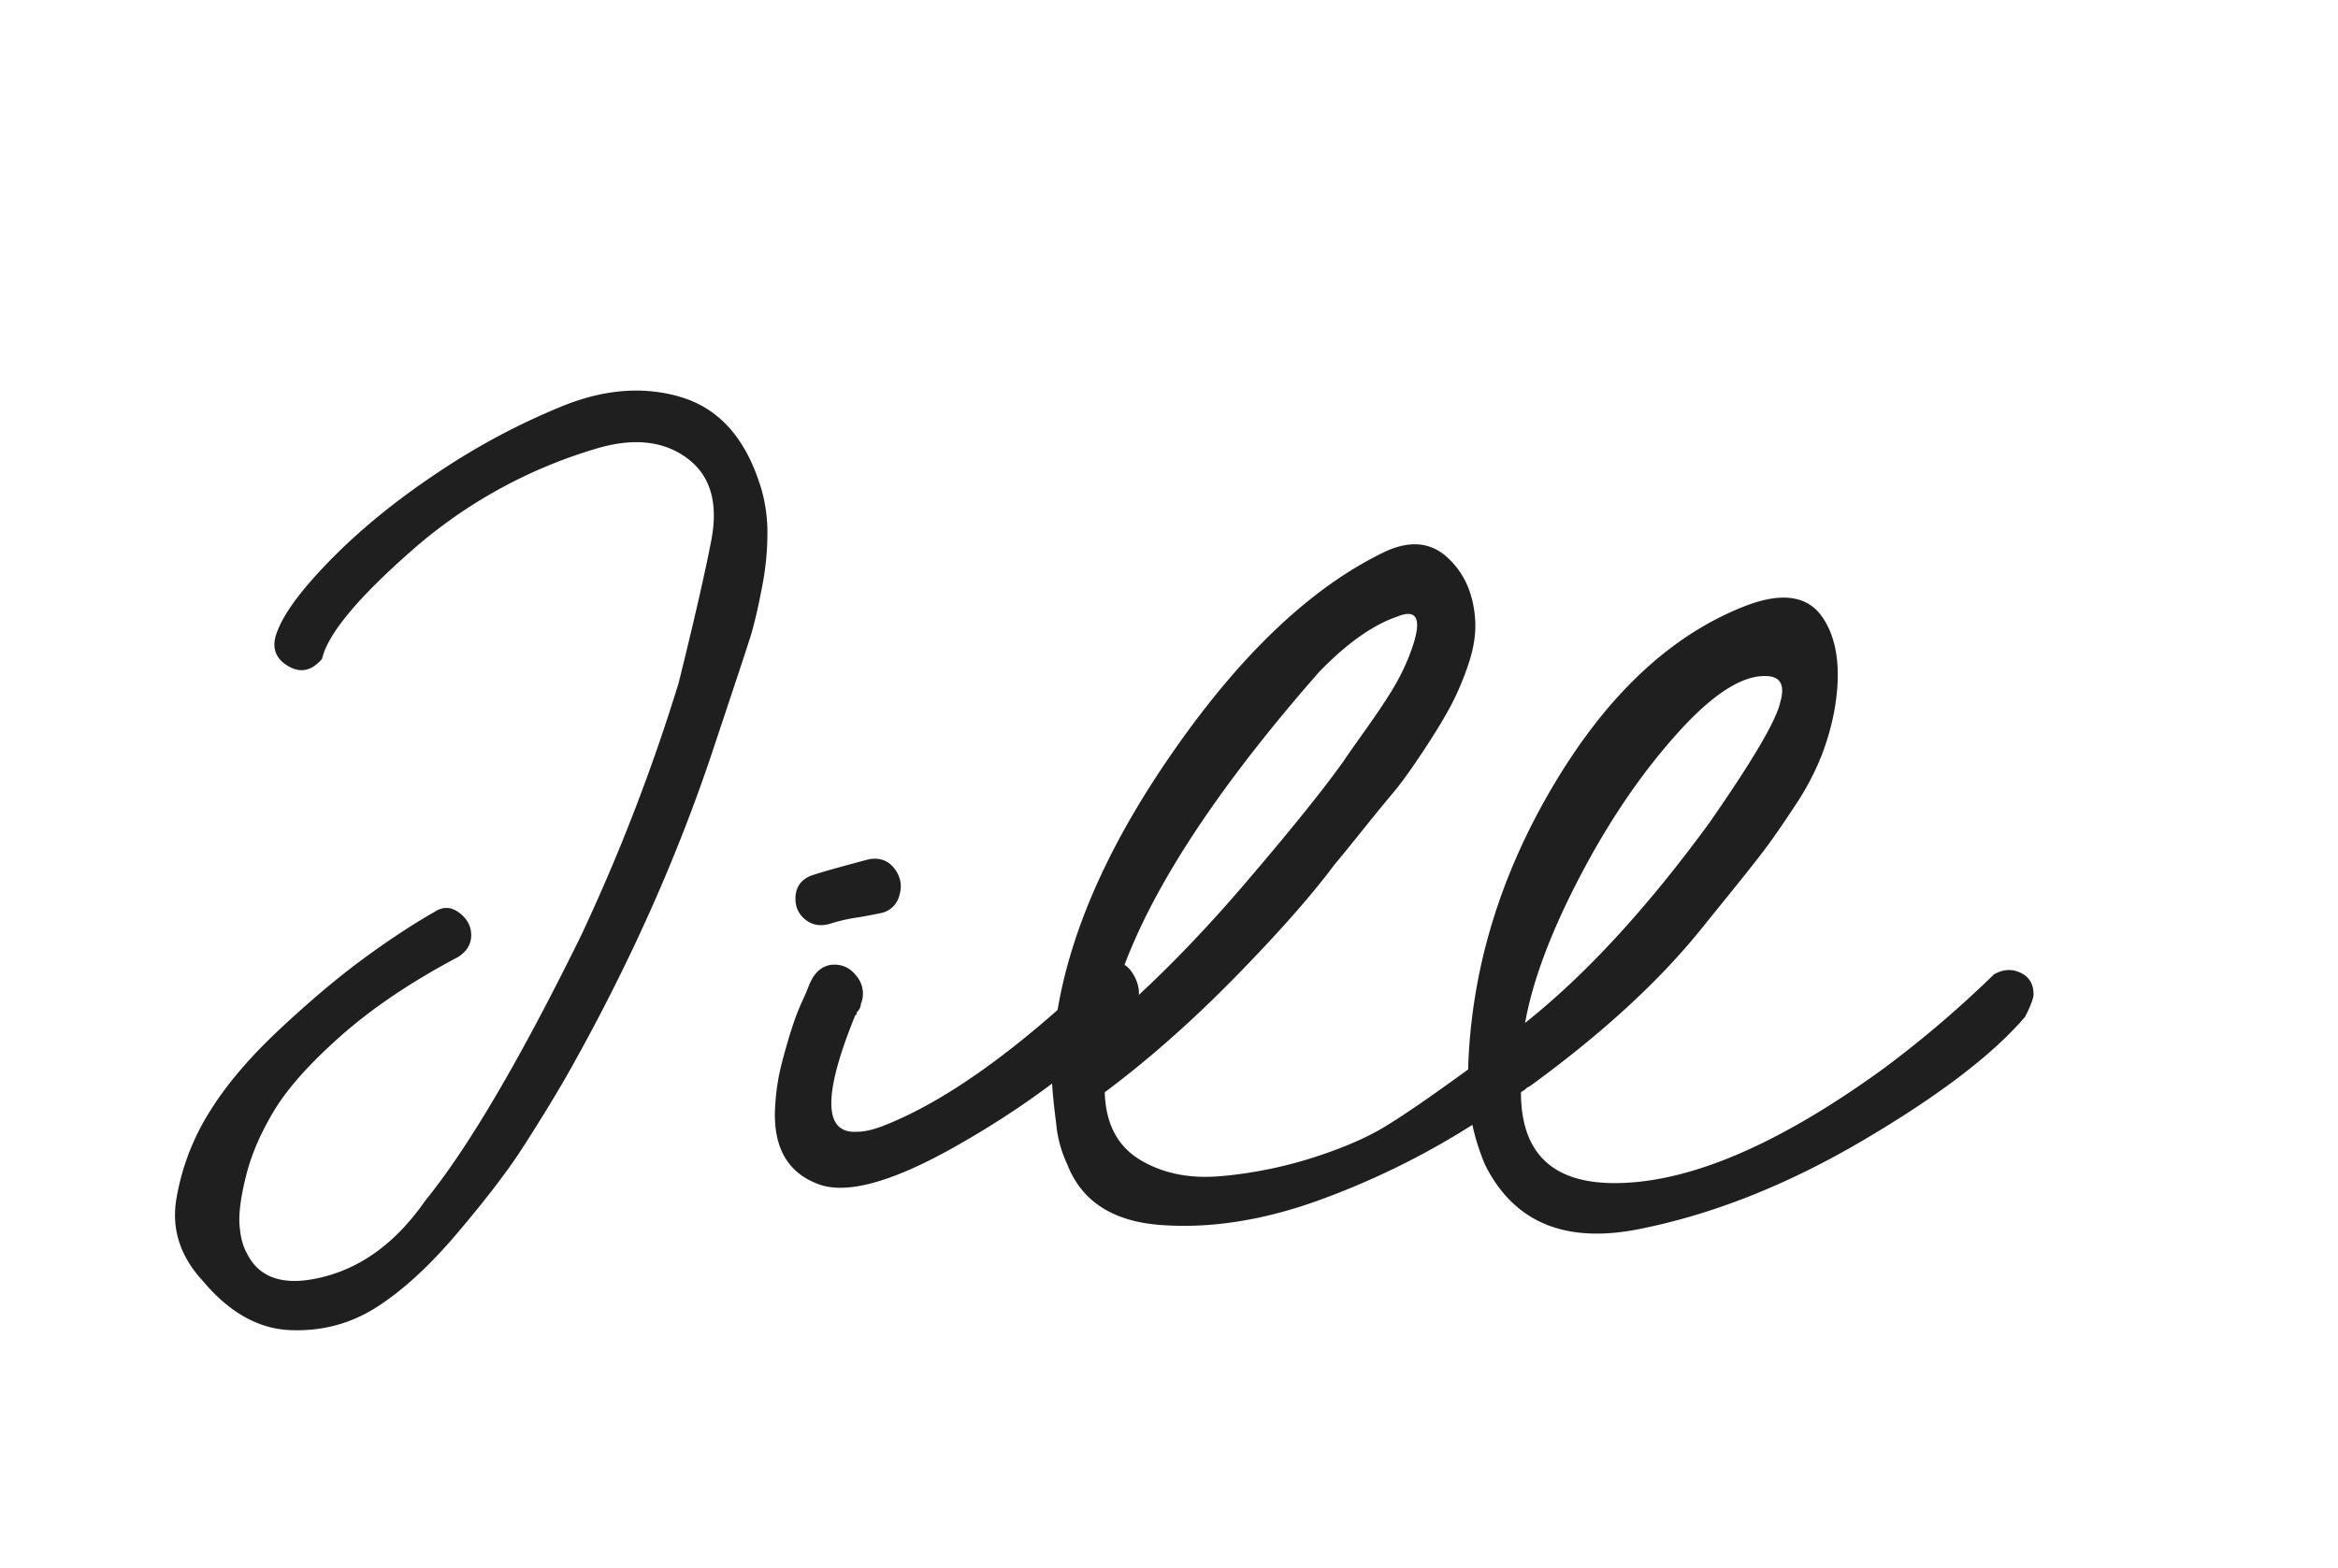
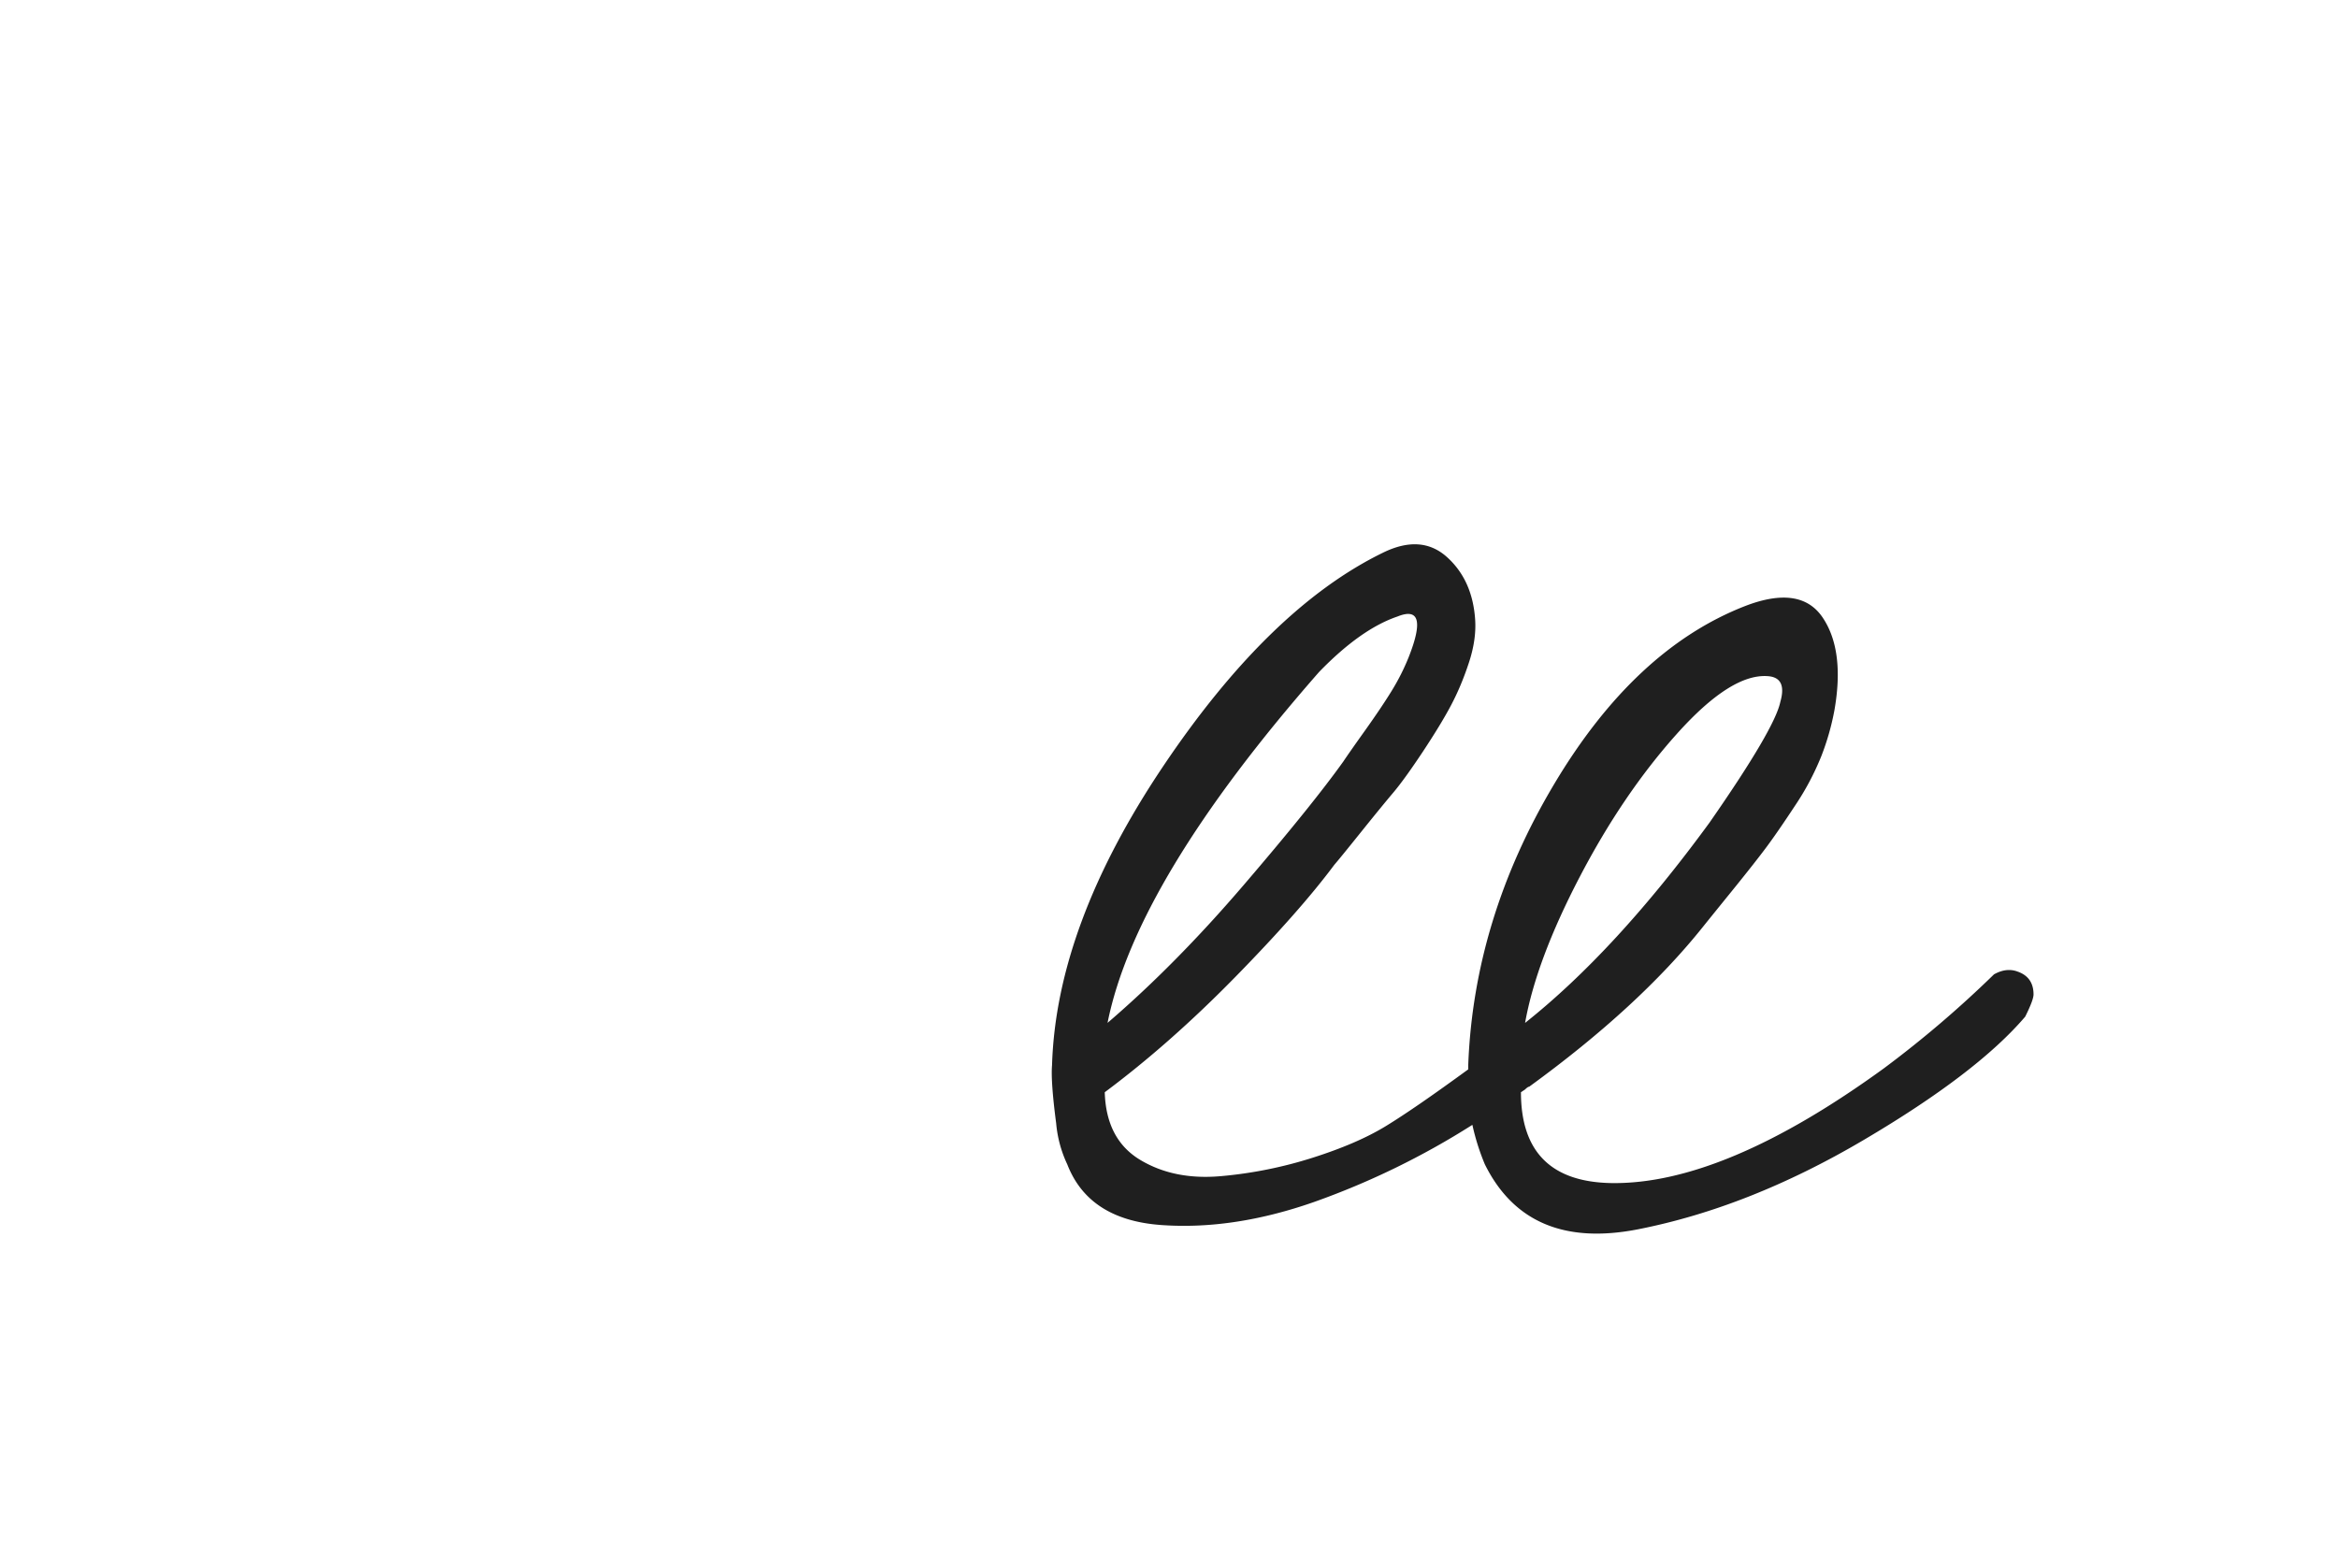
<svg xmlns="http://www.w3.org/2000/svg" viewBox="0 0 79 53">
  <g fill="#1F1F1F" fill-rule="nonzero">
-     <path d="M25.625 16.219c.188.515.29 1.07.305 1.664a9.369 9.369 0 0 1-.188 1.992c-.14.734-.277 1.309-.41 1.723-.133.414-.344 1.054-.633 1.921l-.527 1.583c-1.25 3.812-2.945 7.601-5.086 11.367a59.776 59.776 0 0 1-1.465 2.379c-.492.757-1.21 1.695-2.156 2.812-.945 1.117-1.86 1.957-2.742 2.52-.883.562-1.86.82-2.93.773-1.07-.047-2.05-.601-2.941-1.664-.766-.828-1.063-1.754-.891-2.777a8.045 8.045 0 0 1 1.102-2.907c.562-.914 1.347-1.843 2.355-2.789 1.008-.945 1.945-1.738 2.812-2.379.868-.64 1.684-1.18 2.45-1.617.281-.187.558-.18.832.024.273.203.41.457.41.761 0 .305-.149.551-.445.739-1.563.828-2.872 1.707-3.926 2.636-1.055.93-1.813 1.774-2.274 2.532-.46.757-.78 1.496-.96 2.215-.18.718-.254 1.277-.223 1.675.031.399.11.707.234.926.422.89 1.297 1.164 2.625.82 1.328-.343 2.469-1.203 3.422-2.578 1.438-1.765 3.188-4.742 5.25-8.93a65.128 65.128 0 0 0 3.305-8.554c.515-2.078.883-3.68 1.101-4.805.25-1.281-.023-2.215-.82-2.8-.797-.587-1.82-.692-3.07-.317a16.537 16.537 0 0 0-6.246 3.457c-1.82 1.602-2.825 2.816-3.012 3.645-.36.421-.754.496-1.184.222-.43-.273-.535-.668-.316-1.183.25-.641.875-1.465 1.875-2.473 1-1.008 2.195-1.973 3.586-2.895a23.2 23.2 0 0 1 4.195-2.226c1.406-.563 2.727-.66 3.961-.293 1.234.367 2.11 1.3 2.625 2.8ZM28.125 31.195c-.359.125-.664.086-.914-.117s-.359-.473-.328-.809c.032-.335.22-.566.563-.69.39-.126 1.031-.306 1.922-.54.36-.062.644.043.855.316.211.274.266.579.164.914a.802.802 0 0 1-.668.598 11.87 11.87 0 0 1-.75.14 5.976 5.976 0 0 0-.844.188Zm-.562 8.79c-1.031-.423-1.484-1.337-1.36-2.743.032-.453.106-.902.223-1.348.117-.445.23-.835.34-1.171.11-.336.219-.621.328-.856.11-.234.196-.437.258-.61l.094-.187c.187-.312.437-.468.75-.468.312 0 .57.14.773.421a.916.916 0 0 1 .117.914c0 .094-.046.188-.14.282 0 .062-.016.093-.047.093-1.094 2.688-1.078 4 .047 3.938.25 0 .539-.063.867-.188 2.14-.828 4.633-2.617 7.477-5.367.453-.281.804-.172 1.054.328.281.547.14 1.063-.422 1.547-1.5 1.5-3.363 2.883-5.59 4.149-2.226 1.265-3.816 1.687-4.769 1.265Z" />
    <path d="M36.063 39.352a4.078 4.078 0 0 1-.375-1.383c-.125-.953-.171-1.61-.14-1.969.094-3.14 1.34-6.5 3.738-10.078 2.399-3.578 4.879-5.992 7.442-7.242.859-.422 1.578-.375 2.156.14.578.516.898 1.219.96 2.11.032.453-.038.941-.21 1.464-.172.524-.371 1-.598 1.43-.226.43-.547.957-.96 1.582-.415.625-.75 1.09-1.009 1.395-.257.304-.625.754-1.101 1.347-.477.594-.77.954-.88 1.079-.765 1.03-1.882 2.296-3.35 3.796-1.47 1.5-2.938 2.797-4.407 3.891.031 1.063.43 1.824 1.195 2.285.766.461 1.676.645 2.73.551a14.39 14.39 0 0 0 3.095-.621c1.007-.32 1.832-.676 2.472-1.067.64-.39 1.57-1.03 2.79-1.921V36c.124-3.297 1.093-6.465 2.906-9.504 1.812-3.039 3.96-5.043 6.445-6.012 1.25-.484 2.125-.355 2.625.387s.633 1.785.398 3.129a8.518 8.518 0 0 1-.445 1.559 9.049 9.049 0 0 1-.89 1.675c-.391.594-.712 1.059-.962 1.395-.25.336-.64.832-1.171 1.488-.532.656-.86 1.063-.985 1.219-1.437 1.797-3.39 3.594-5.86 5.39-.03 0-.077.032-.14.094l-.14.094c0 2.016 1.023 3.04 3.07 3.07 2.531.032 5.601-1.265 9.21-3.89a36.763 36.763 0 0 0 3.704-3.164c.281-.157.547-.188.797-.094.36.125.539.383.539.773 0 .125-.094.375-.281.75-1.094 1.282-2.922 2.676-5.485 4.184-2.562 1.508-5.09 2.508-7.582 3s-4.222-.238-5.191-2.191a7.737 7.737 0 0 1-.422-1.336 26.448 26.448 0 0 1-5.332 2.601c-1.82.64-3.547.902-5.18.785-1.633-.117-2.691-.8-3.176-2.05Zm1.36-4.782c1.531-1.312 3.066-2.867 4.605-4.664 1.54-1.797 2.66-3.187 3.364-4.172.125-.187.37-.539.738-1.054.367-.516.664-.957.89-1.325.227-.367.418-.746.575-1.136.484-1.219.36-1.68-.375-1.383-.828.281-1.711.906-2.649 1.875-4.125 4.703-6.508 8.656-7.148 11.86Zm14.11 0c2.046-1.625 4.124-3.883 6.234-6.773 1.468-2.11 2.265-3.469 2.39-4.078.156-.547.016-.836-.422-.867-.828-.063-1.851.585-3.07 1.945-1.219 1.36-2.316 2.976-3.293 4.851-.977 1.875-1.59 3.516-1.84 4.922Z" />
  </g>
</svg>